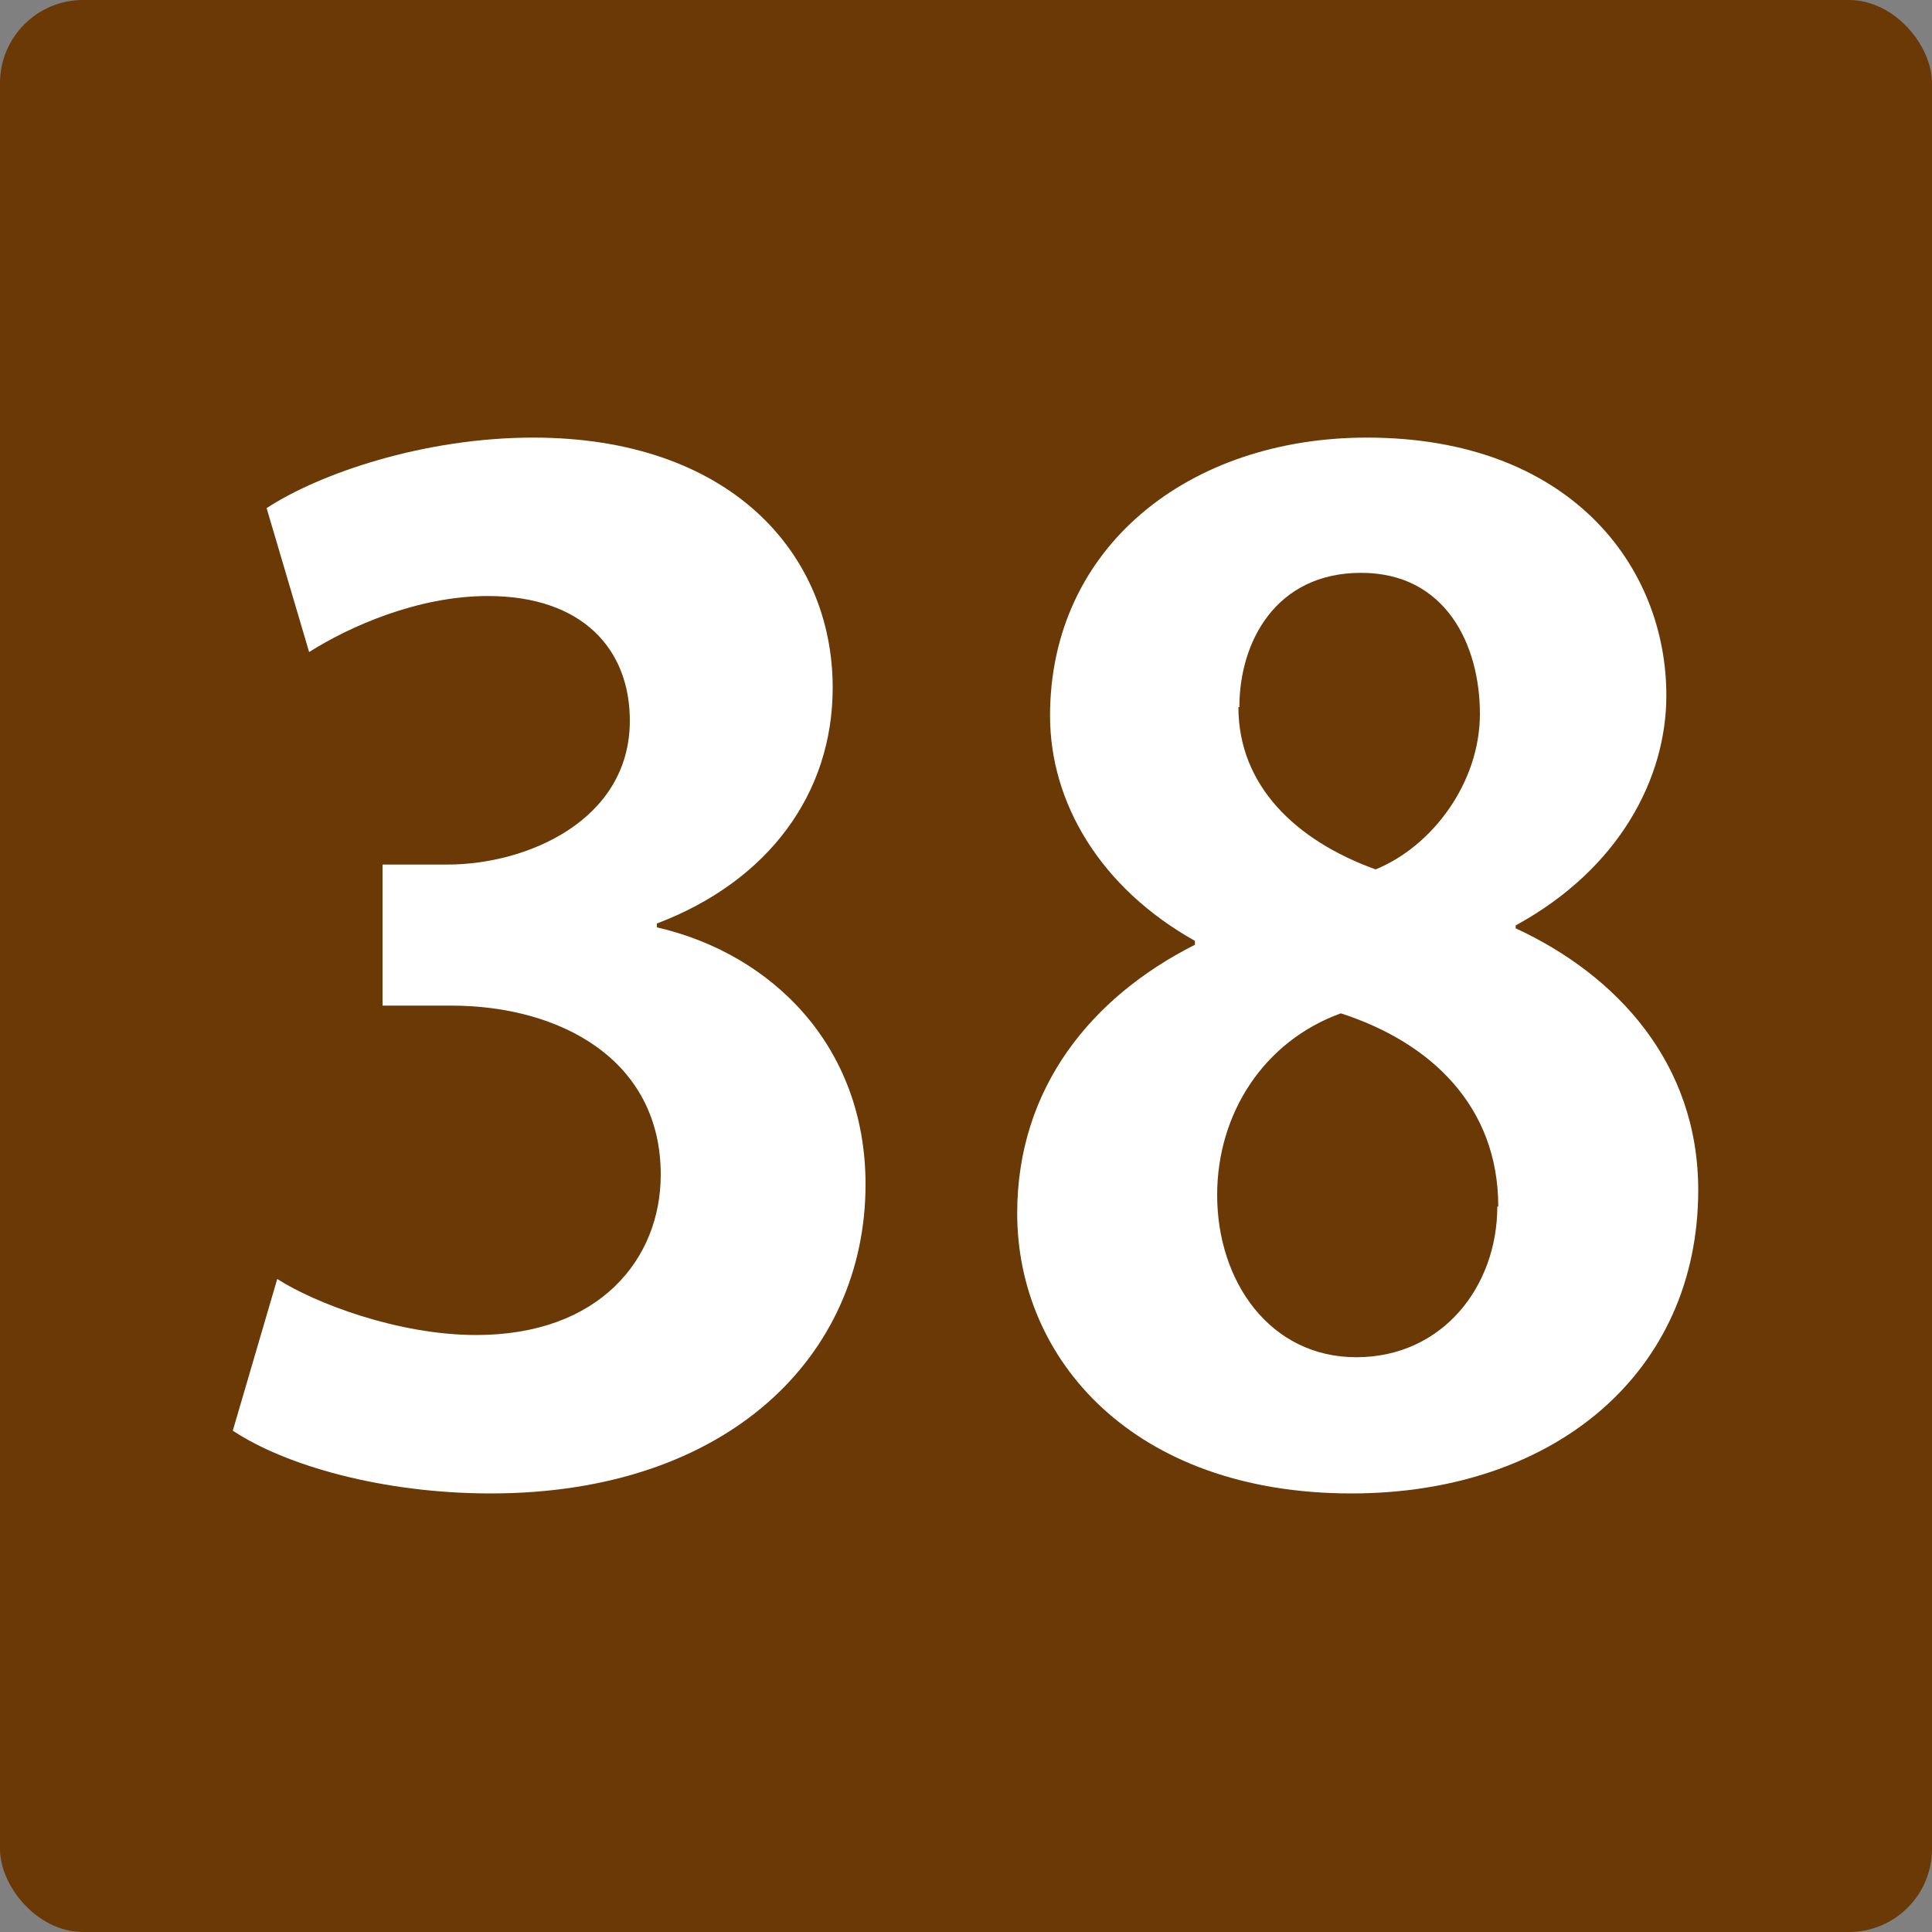
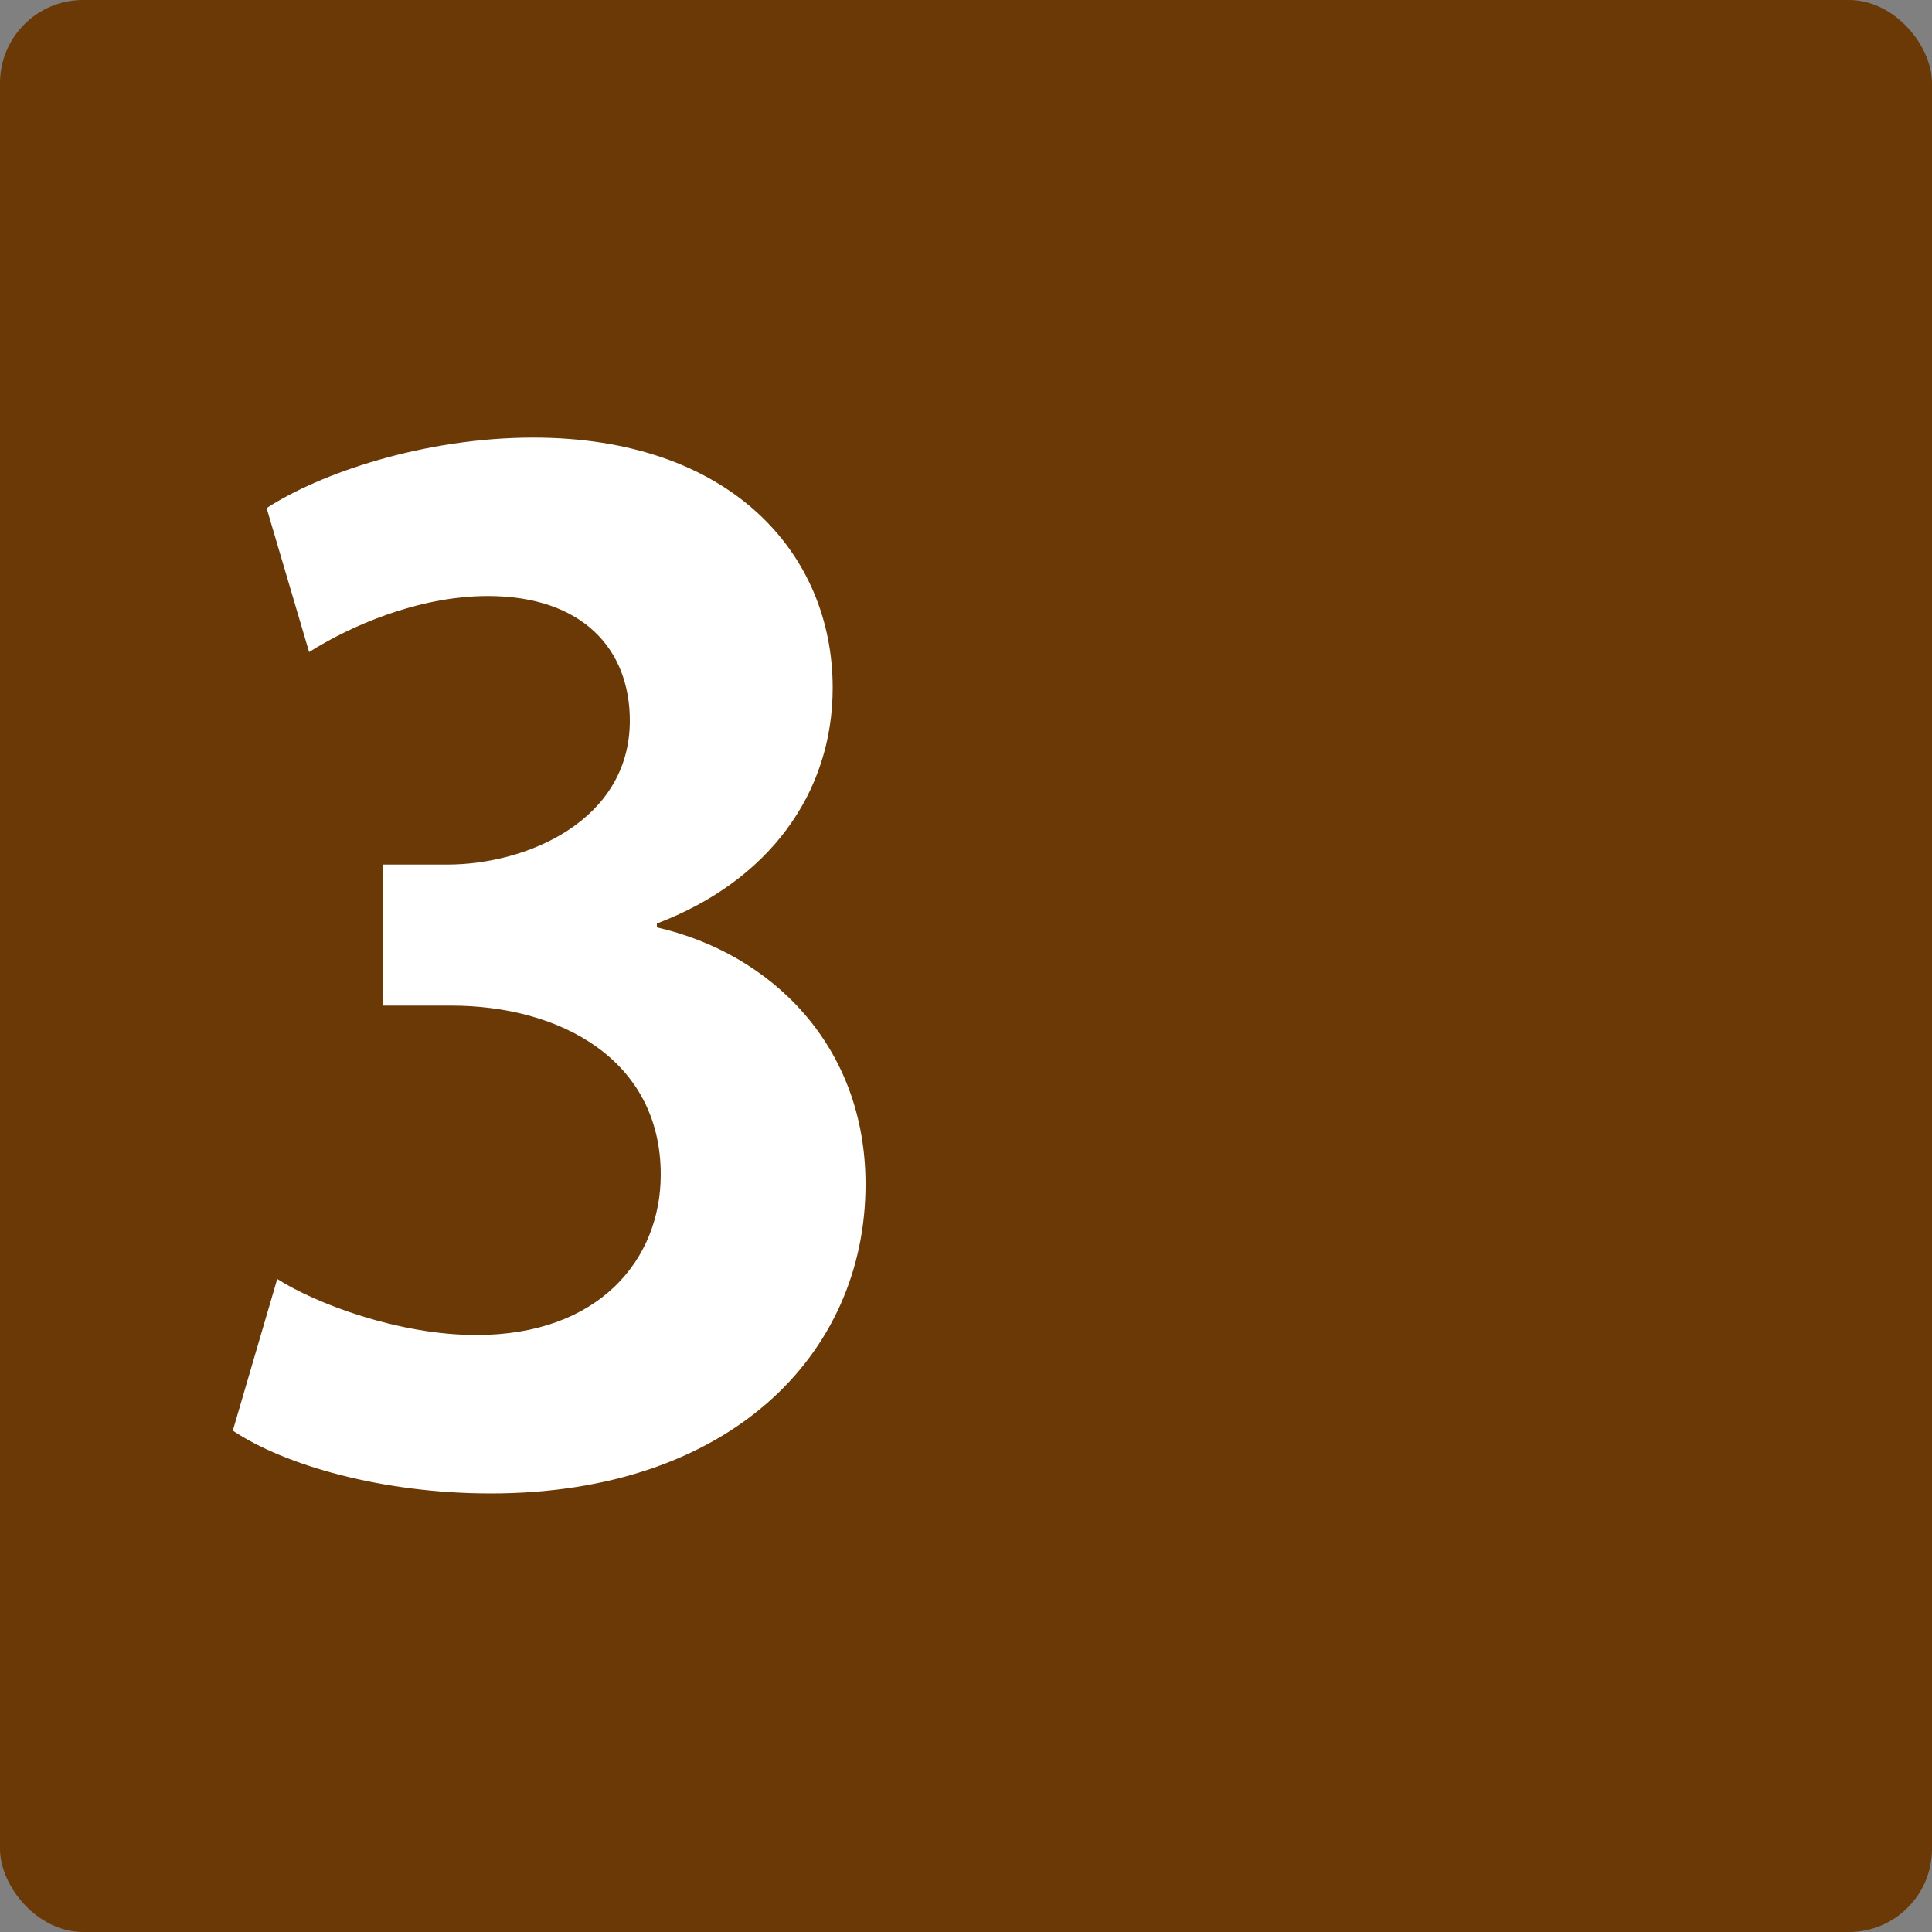
<svg xmlns="http://www.w3.org/2000/svg" id="_レイヤー_1" width="20" height="20" viewBox="0 0 20 20">
  <rect x="0" y="0" width="20" height="20" fill="#808080" stroke="none" />
  <defs>
    <style>.cls-1{fill:#fff;}.cls-2{fill:#6a3906;}</style>
  </defs>
  <g id="_背景">
    <rect class="cls-2" x="0" y="0" width="20" height="20" rx=".86" ry=".86" />
  </g>
  <g>
-     <path class="cls-1" d="M6.8,9.6c1.18,.27,2.16,1.22,2.16,2.66,0,1.77-1.42,3.2-3.88,3.2-1.12,0-2.13-.29-2.67-.65l.46-1.57c.39,.25,1.25,.58,2.06,.58,1.28,0,1.91-.79,1.91-1.66,0-1.19-1.04-1.75-2.17-1.75h-.71v-1.46h.67c.83,0,1.89-.46,1.89-1.49,0-.74-.49-1.29-1.47-1.29-.73,0-1.44,.32-1.85,.58l-.44-1.49c.55-.36,1.63-.73,2.76-.73,2.03,0,3.1,1.19,3.1,2.59,0,1.09-.66,2-1.82,2.44v.03Z" />
-     <path class="cls-1" d="M12.37,9.74c-.98-.55-1.5-1.43-1.5-2.33,0-1.75,1.44-2.88,3.28-2.88,2.1,0,3.1,1.33,3.1,2.67,0,.85-.48,1.79-1.56,2.38v.03c1.04,.48,1.89,1.39,1.89,2.71,0,1.89-1.49,3.14-3.59,3.14-2.26,0-3.46-1.39-3.46-2.9,0-1.3,.77-2.24,1.84-2.78v-.04Zm3.14,2.75c0-1.04-.7-1.7-1.63-2-.8,.29-1.28,1.04-1.28,1.88,0,.9,.55,1.68,1.44,1.68s1.46-.73,1.46-1.56Zm-2.69-5.17c0,.81,.59,1.38,1.42,1.68,.59-.24,1.08-.9,1.08-1.61s-.35-1.46-1.23-1.46-1.26,.71-1.26,1.39Z" />
+     <path class="cls-1" d="M6.8,9.6c1.18,.27,2.16,1.22,2.16,2.66,0,1.77-1.42,3.2-3.88,3.2-1.12,0-2.13-.29-2.67-.65l.46-1.57c.39,.25,1.25,.58,2.06,.58,1.28,0,1.91-.79,1.91-1.66,0-1.19-1.04-1.75-2.17-1.75h-.71v-1.46h.67c.83,0,1.89-.46,1.89-1.49,0-.74-.49-1.29-1.47-1.29-.73,0-1.44,.32-1.85,.58l-.44-1.49c.55-.36,1.63-.73,2.76-.73,2.03,0,3.1,1.19,3.1,2.59,0,1.09-.66,2-1.82,2.44Z" />
  </g>
</svg>